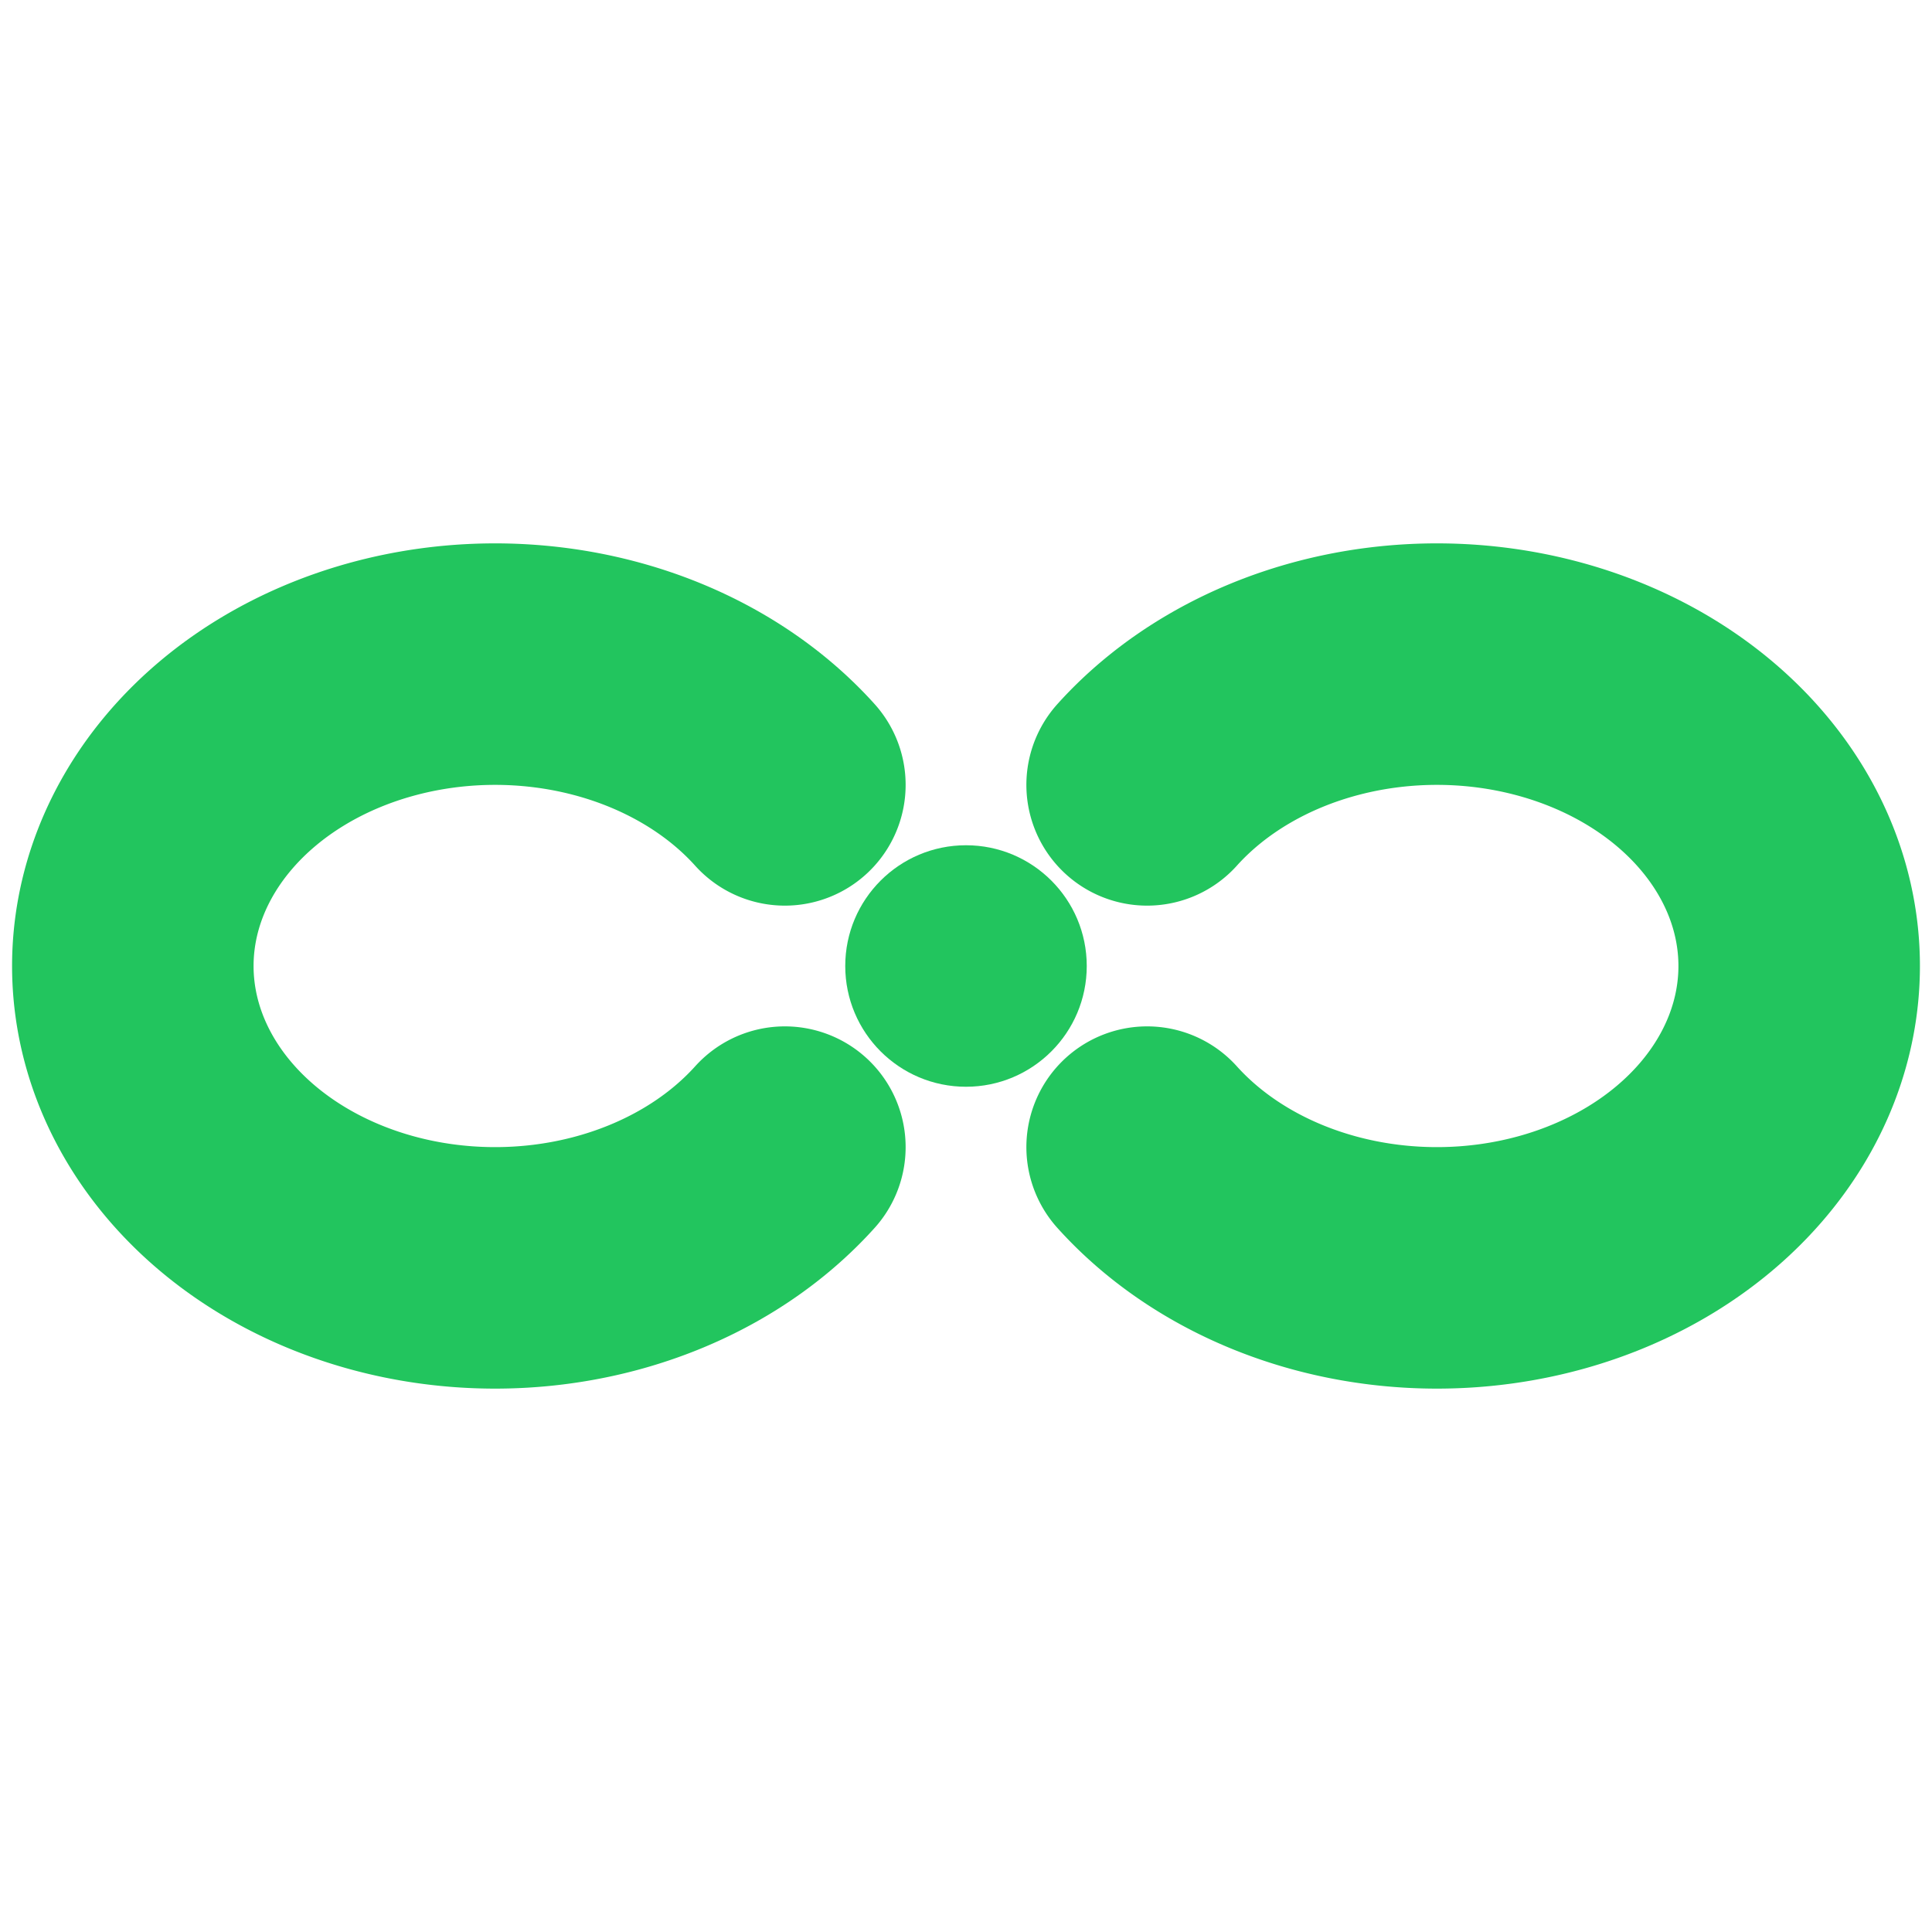
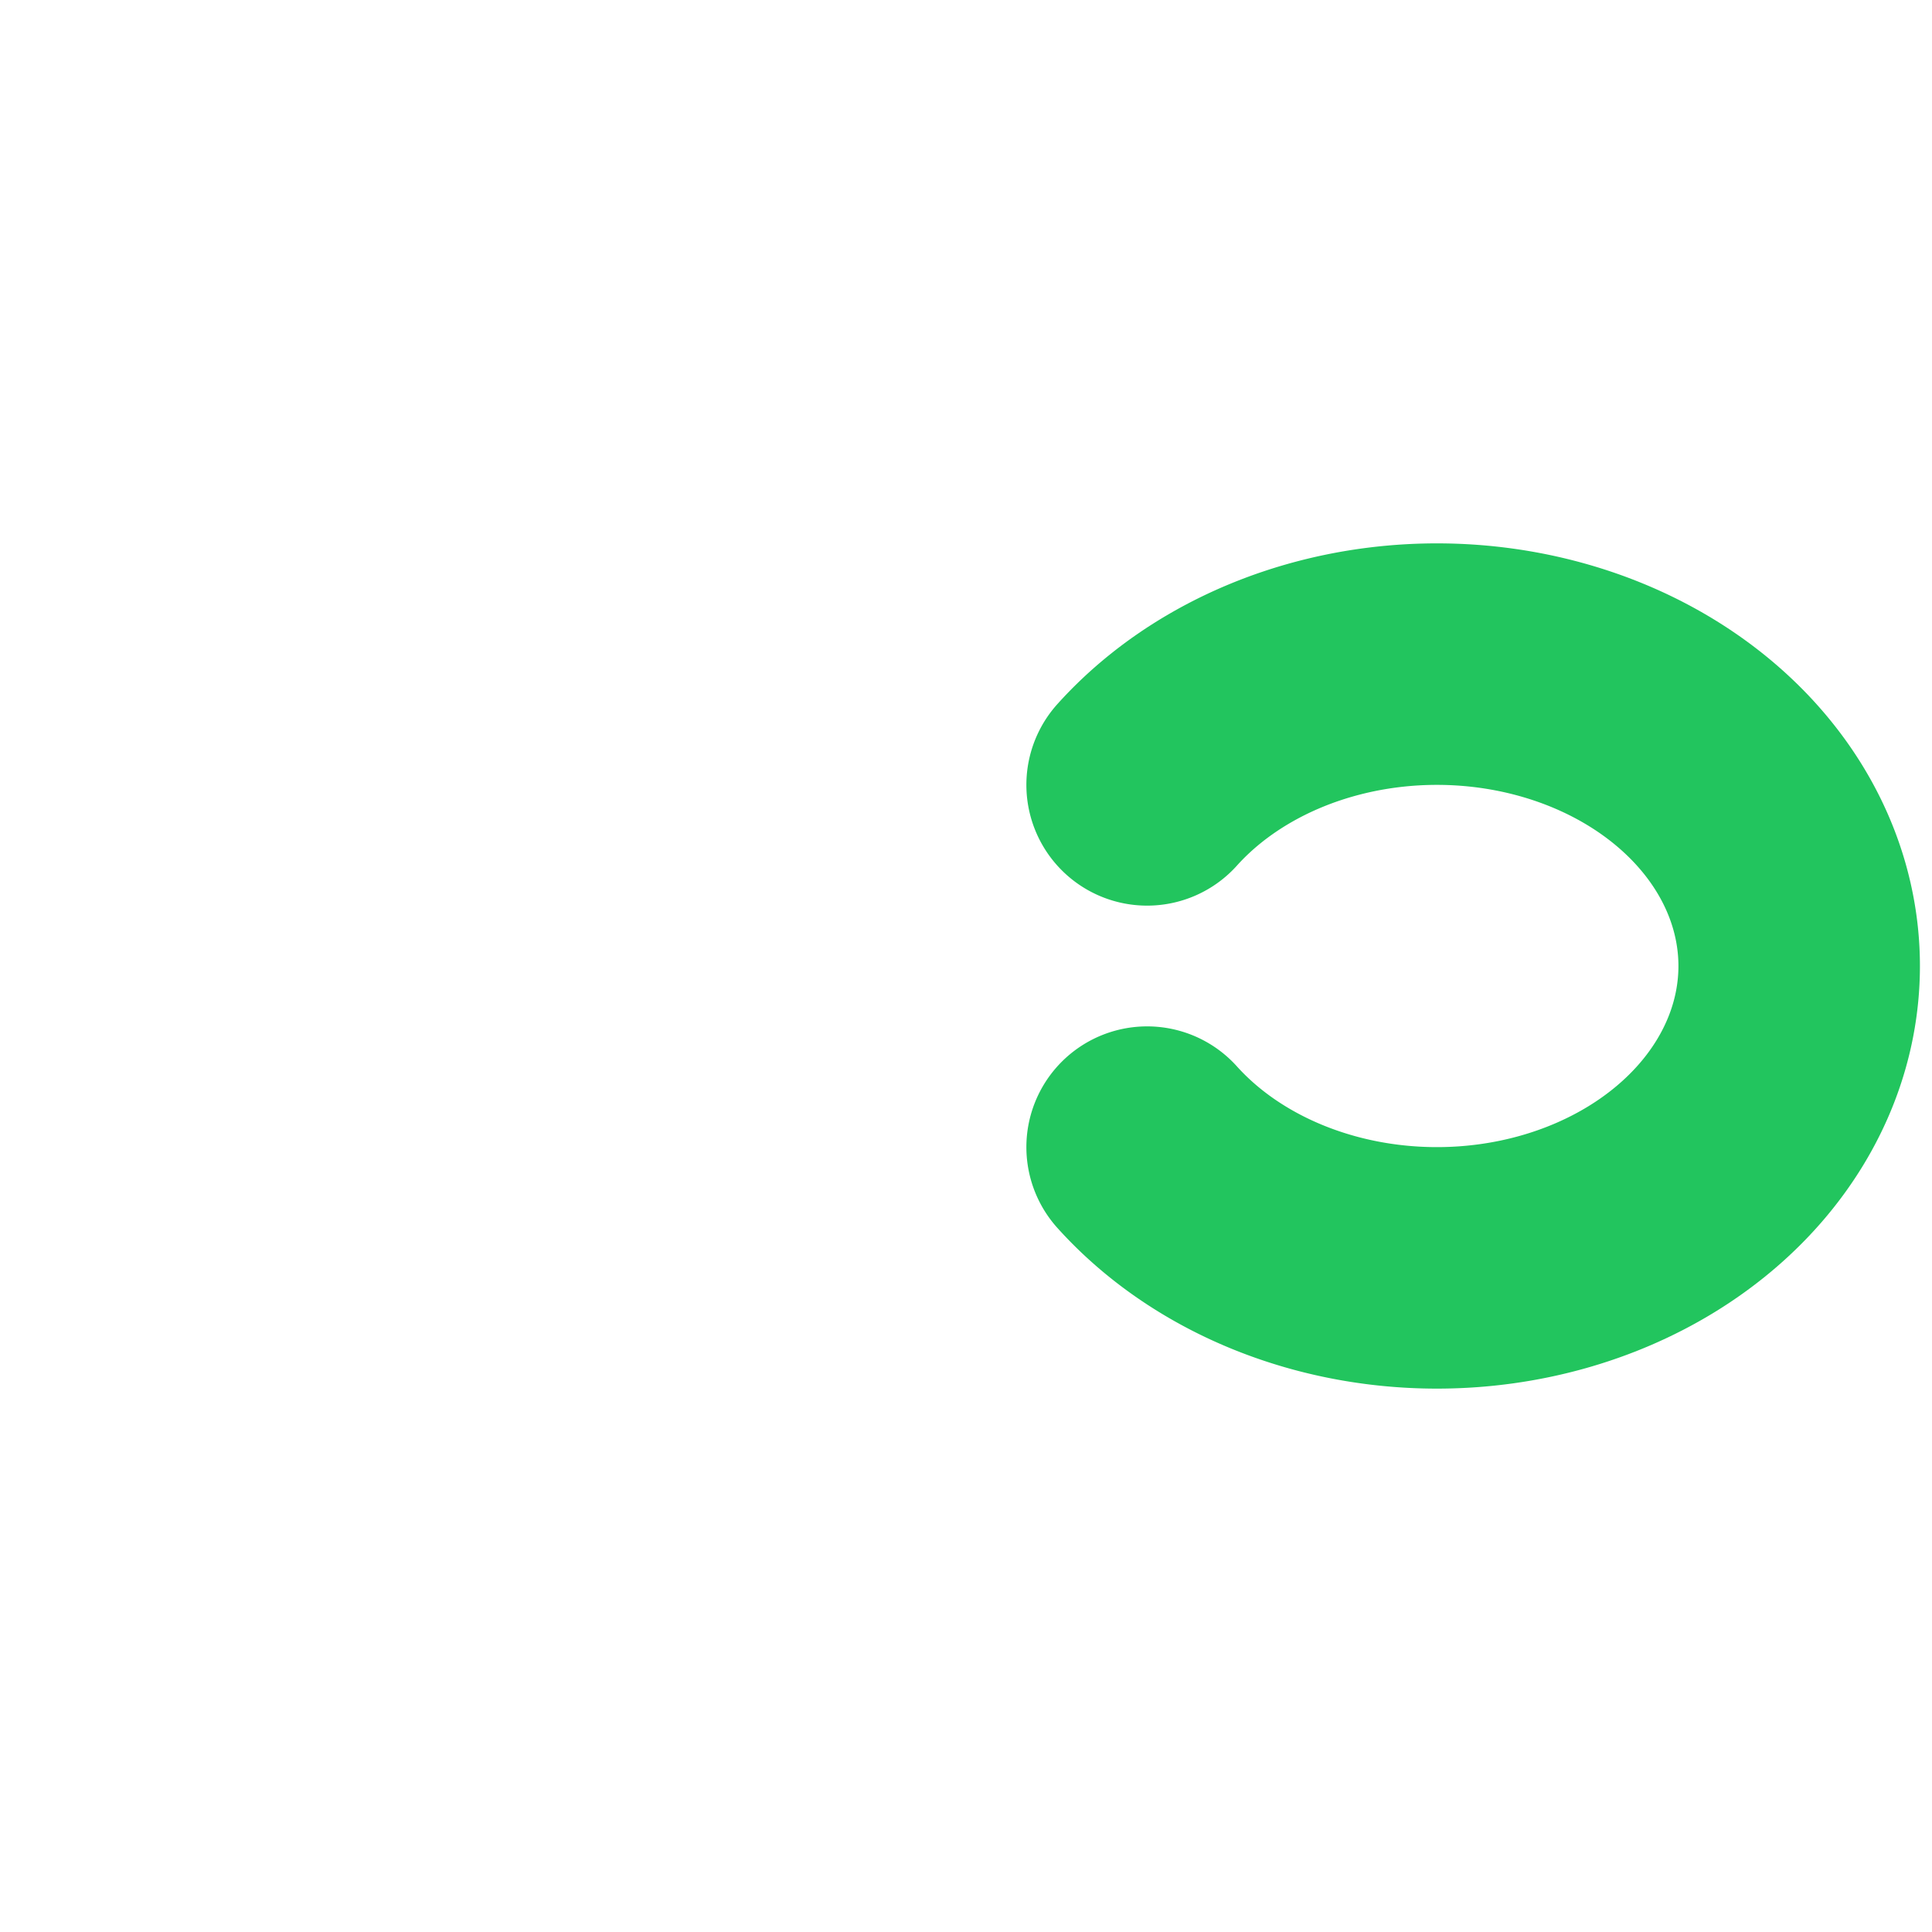
<svg xmlns="http://www.w3.org/2000/svg" viewBox="0 0 32 32">
  <g stroke="#22c55e" stroke-width="4" stroke-linecap="round" fill="none">
-     <path d="M 13 13 A 6 5 0 1 0 13 19" />
    <path d="M 19 13 A 6 5 0 1 1 19 19" />
  </g>
-   <circle cx="16" cy="16" r="2" fill="#22c55e" />
</svg>